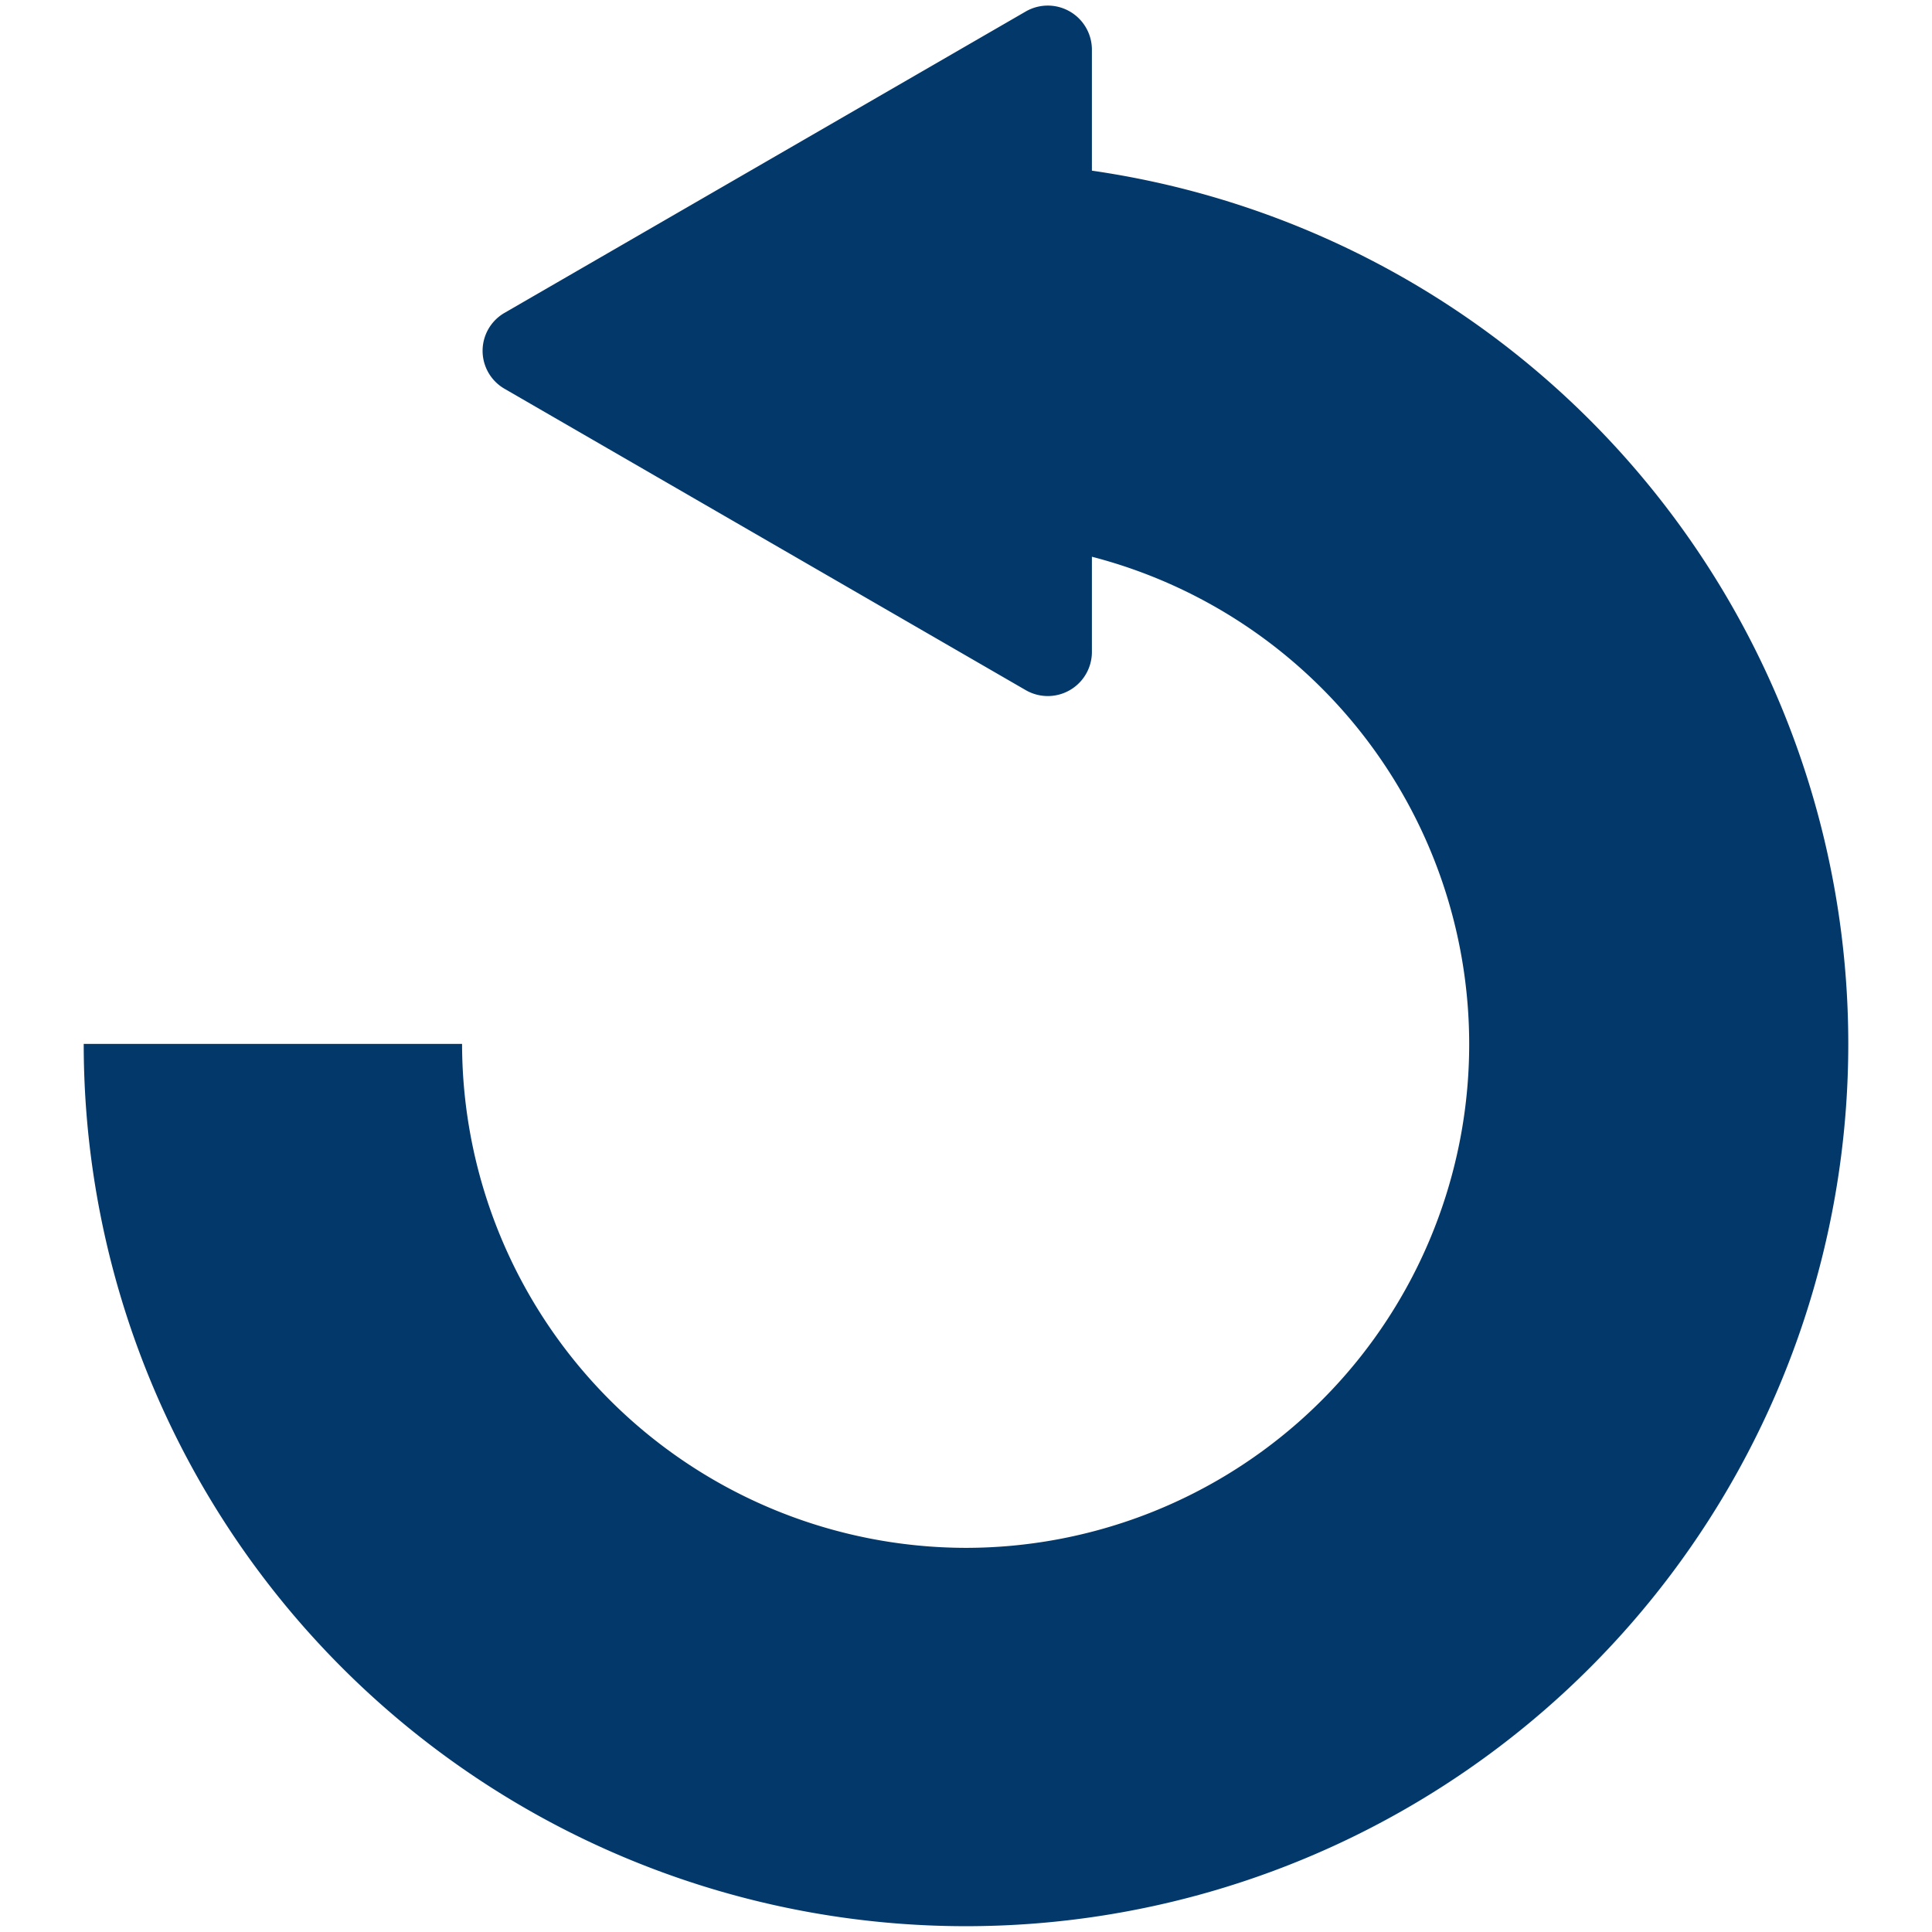
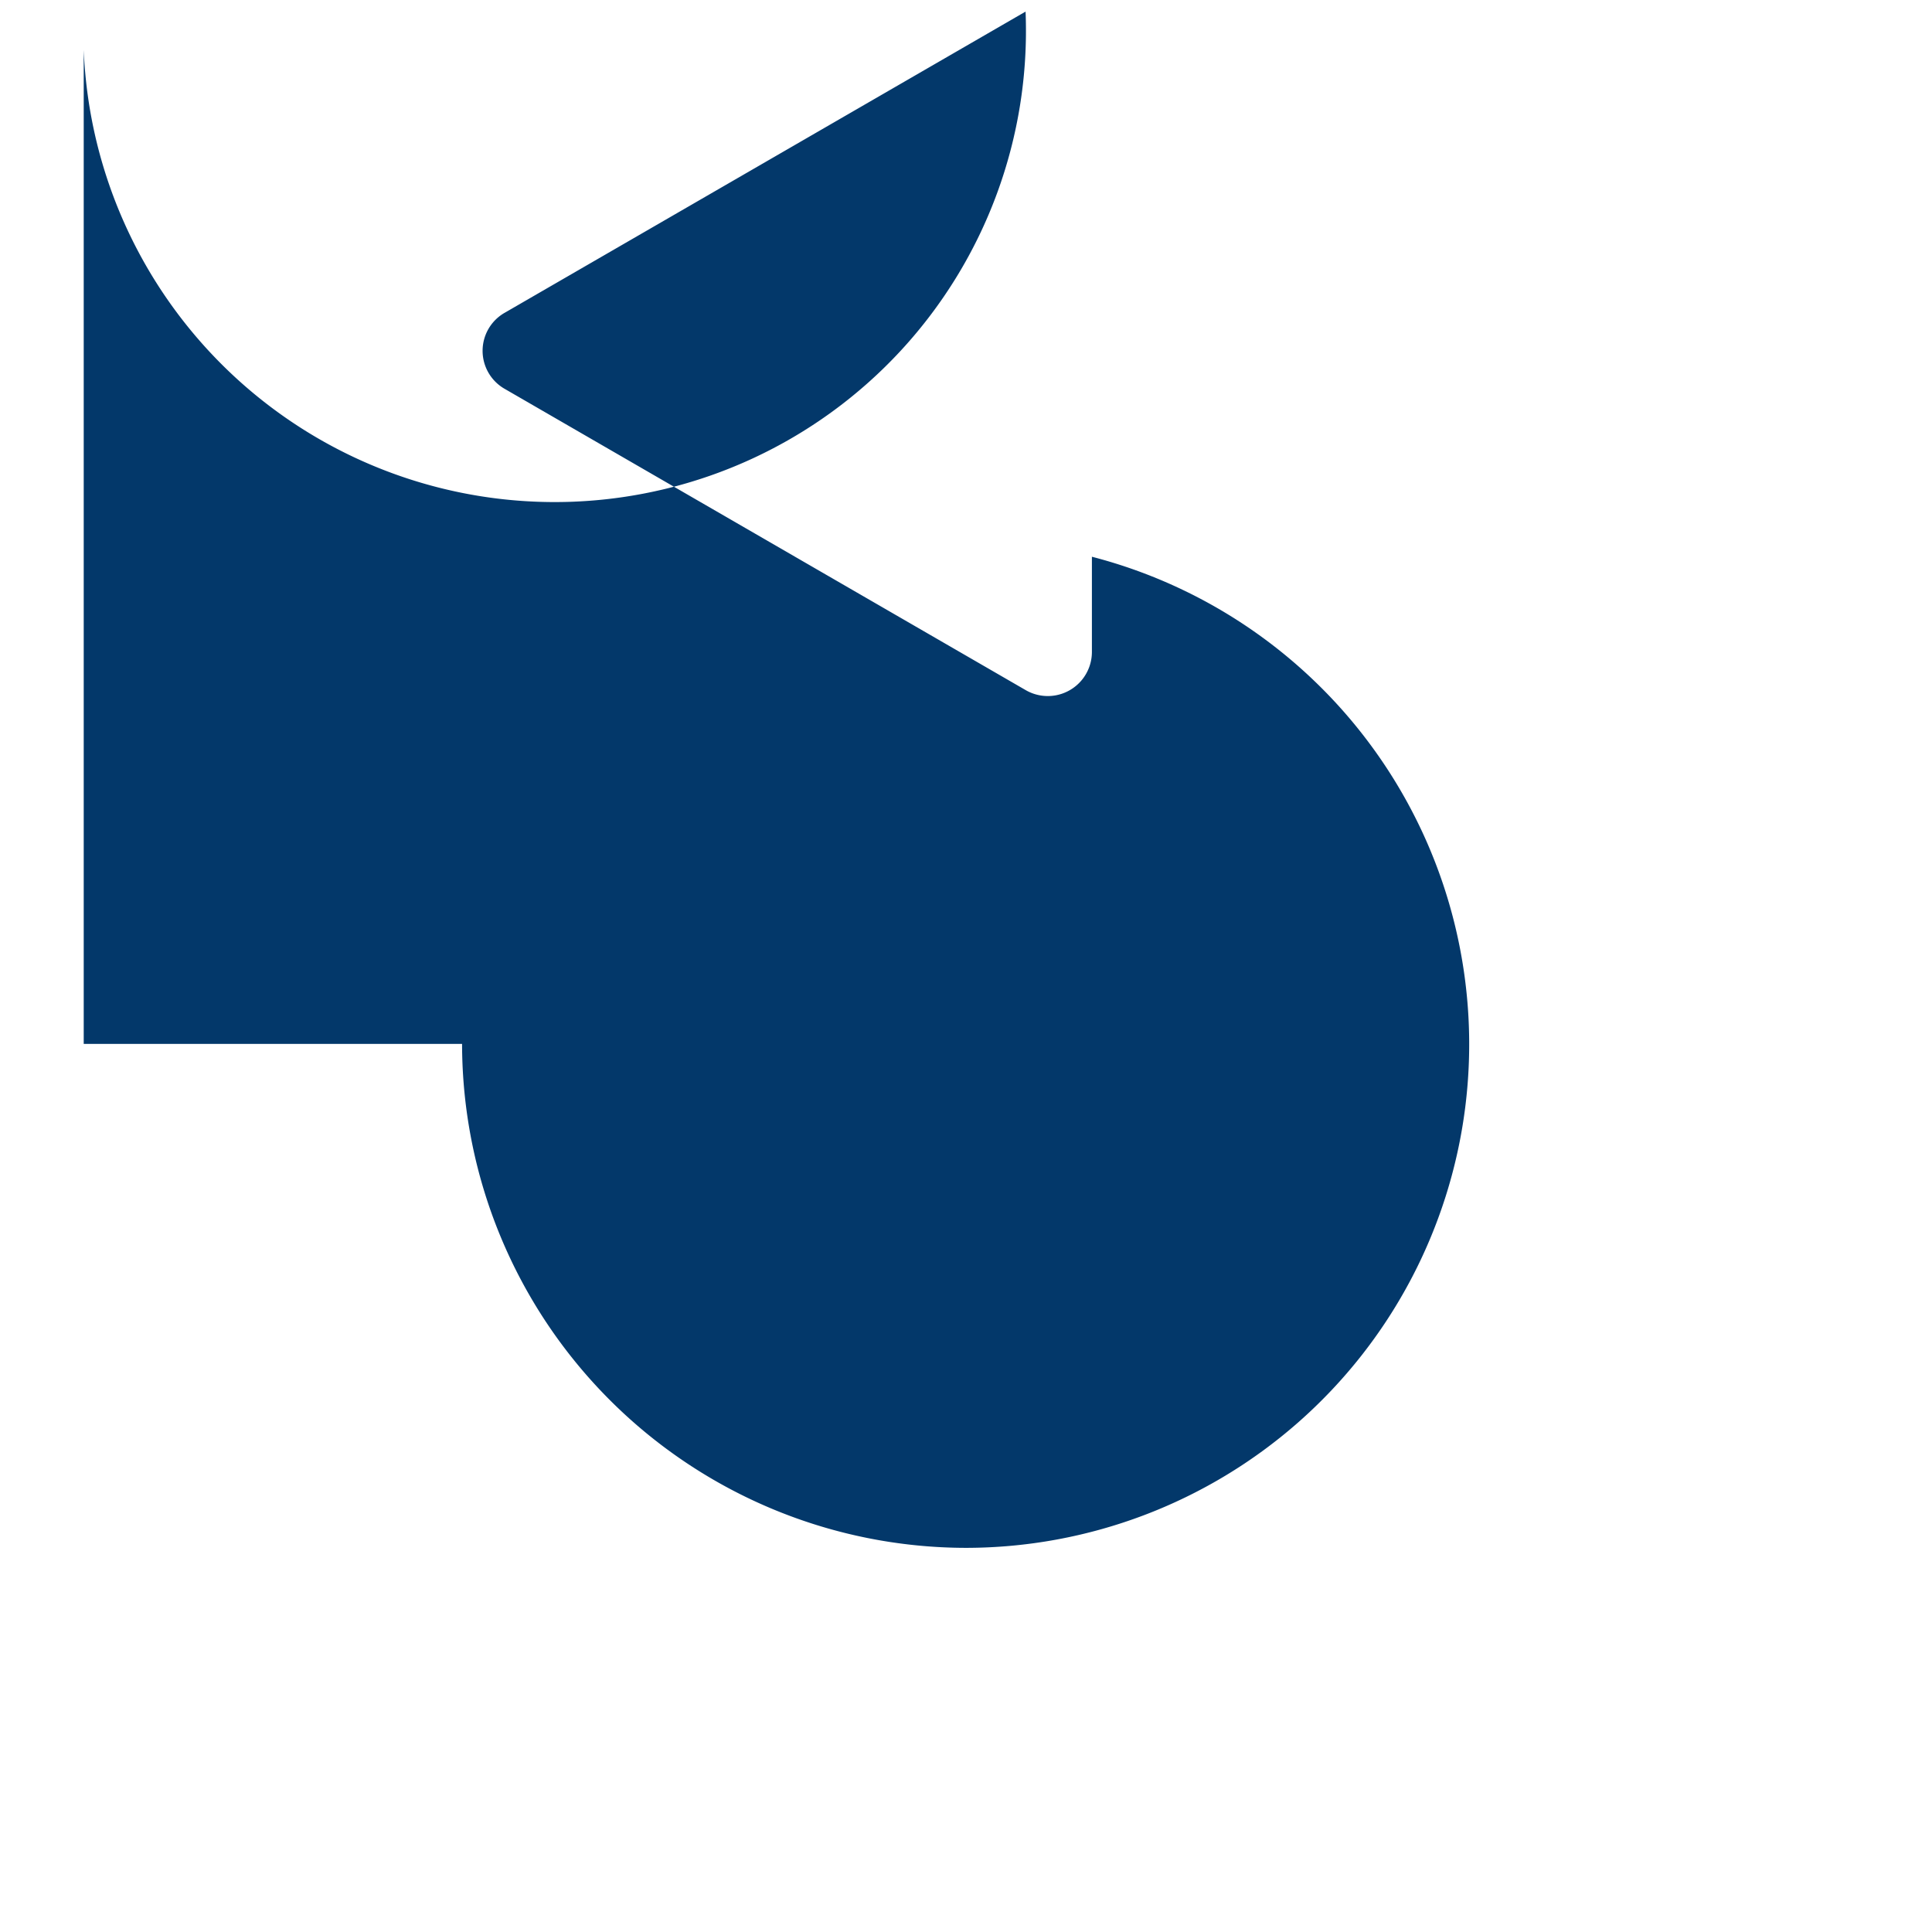
<svg xmlns="http://www.w3.org/2000/svg" id="Calque_1" data-name="Calque 1" viewBox="0 0 60 60">
  <defs>
    <style>.cls-1{fill:#03386a;}</style>
  </defs>
  <title>TURN TO LEFT</title>
-   <path class="cls-1" d="M30,48.07A15.67,15.67,0,0,1,14.35,32.42H2.6A27.4,27.4,0,1,0,33.91,5.3V1.55A1.37,1.37,0,0,0,31.85.36L15.68,9.71a1.36,1.36,0,0,0,0,2.37l16.17,9.35a1.37,1.37,0,0,0,2.06-1.19V17.29A15.64,15.64,0,0,1,30,48.07Z" />
+   <path class="cls-1" d="M30,48.07A15.67,15.67,0,0,1,14.35,32.42H2.6V1.55A1.37,1.37,0,0,0,31.85.36L15.68,9.71a1.36,1.36,0,0,0,0,2.37l16.17,9.35a1.37,1.37,0,0,0,2.06-1.19V17.29A15.64,15.64,0,0,1,30,48.07Z" />
</svg>